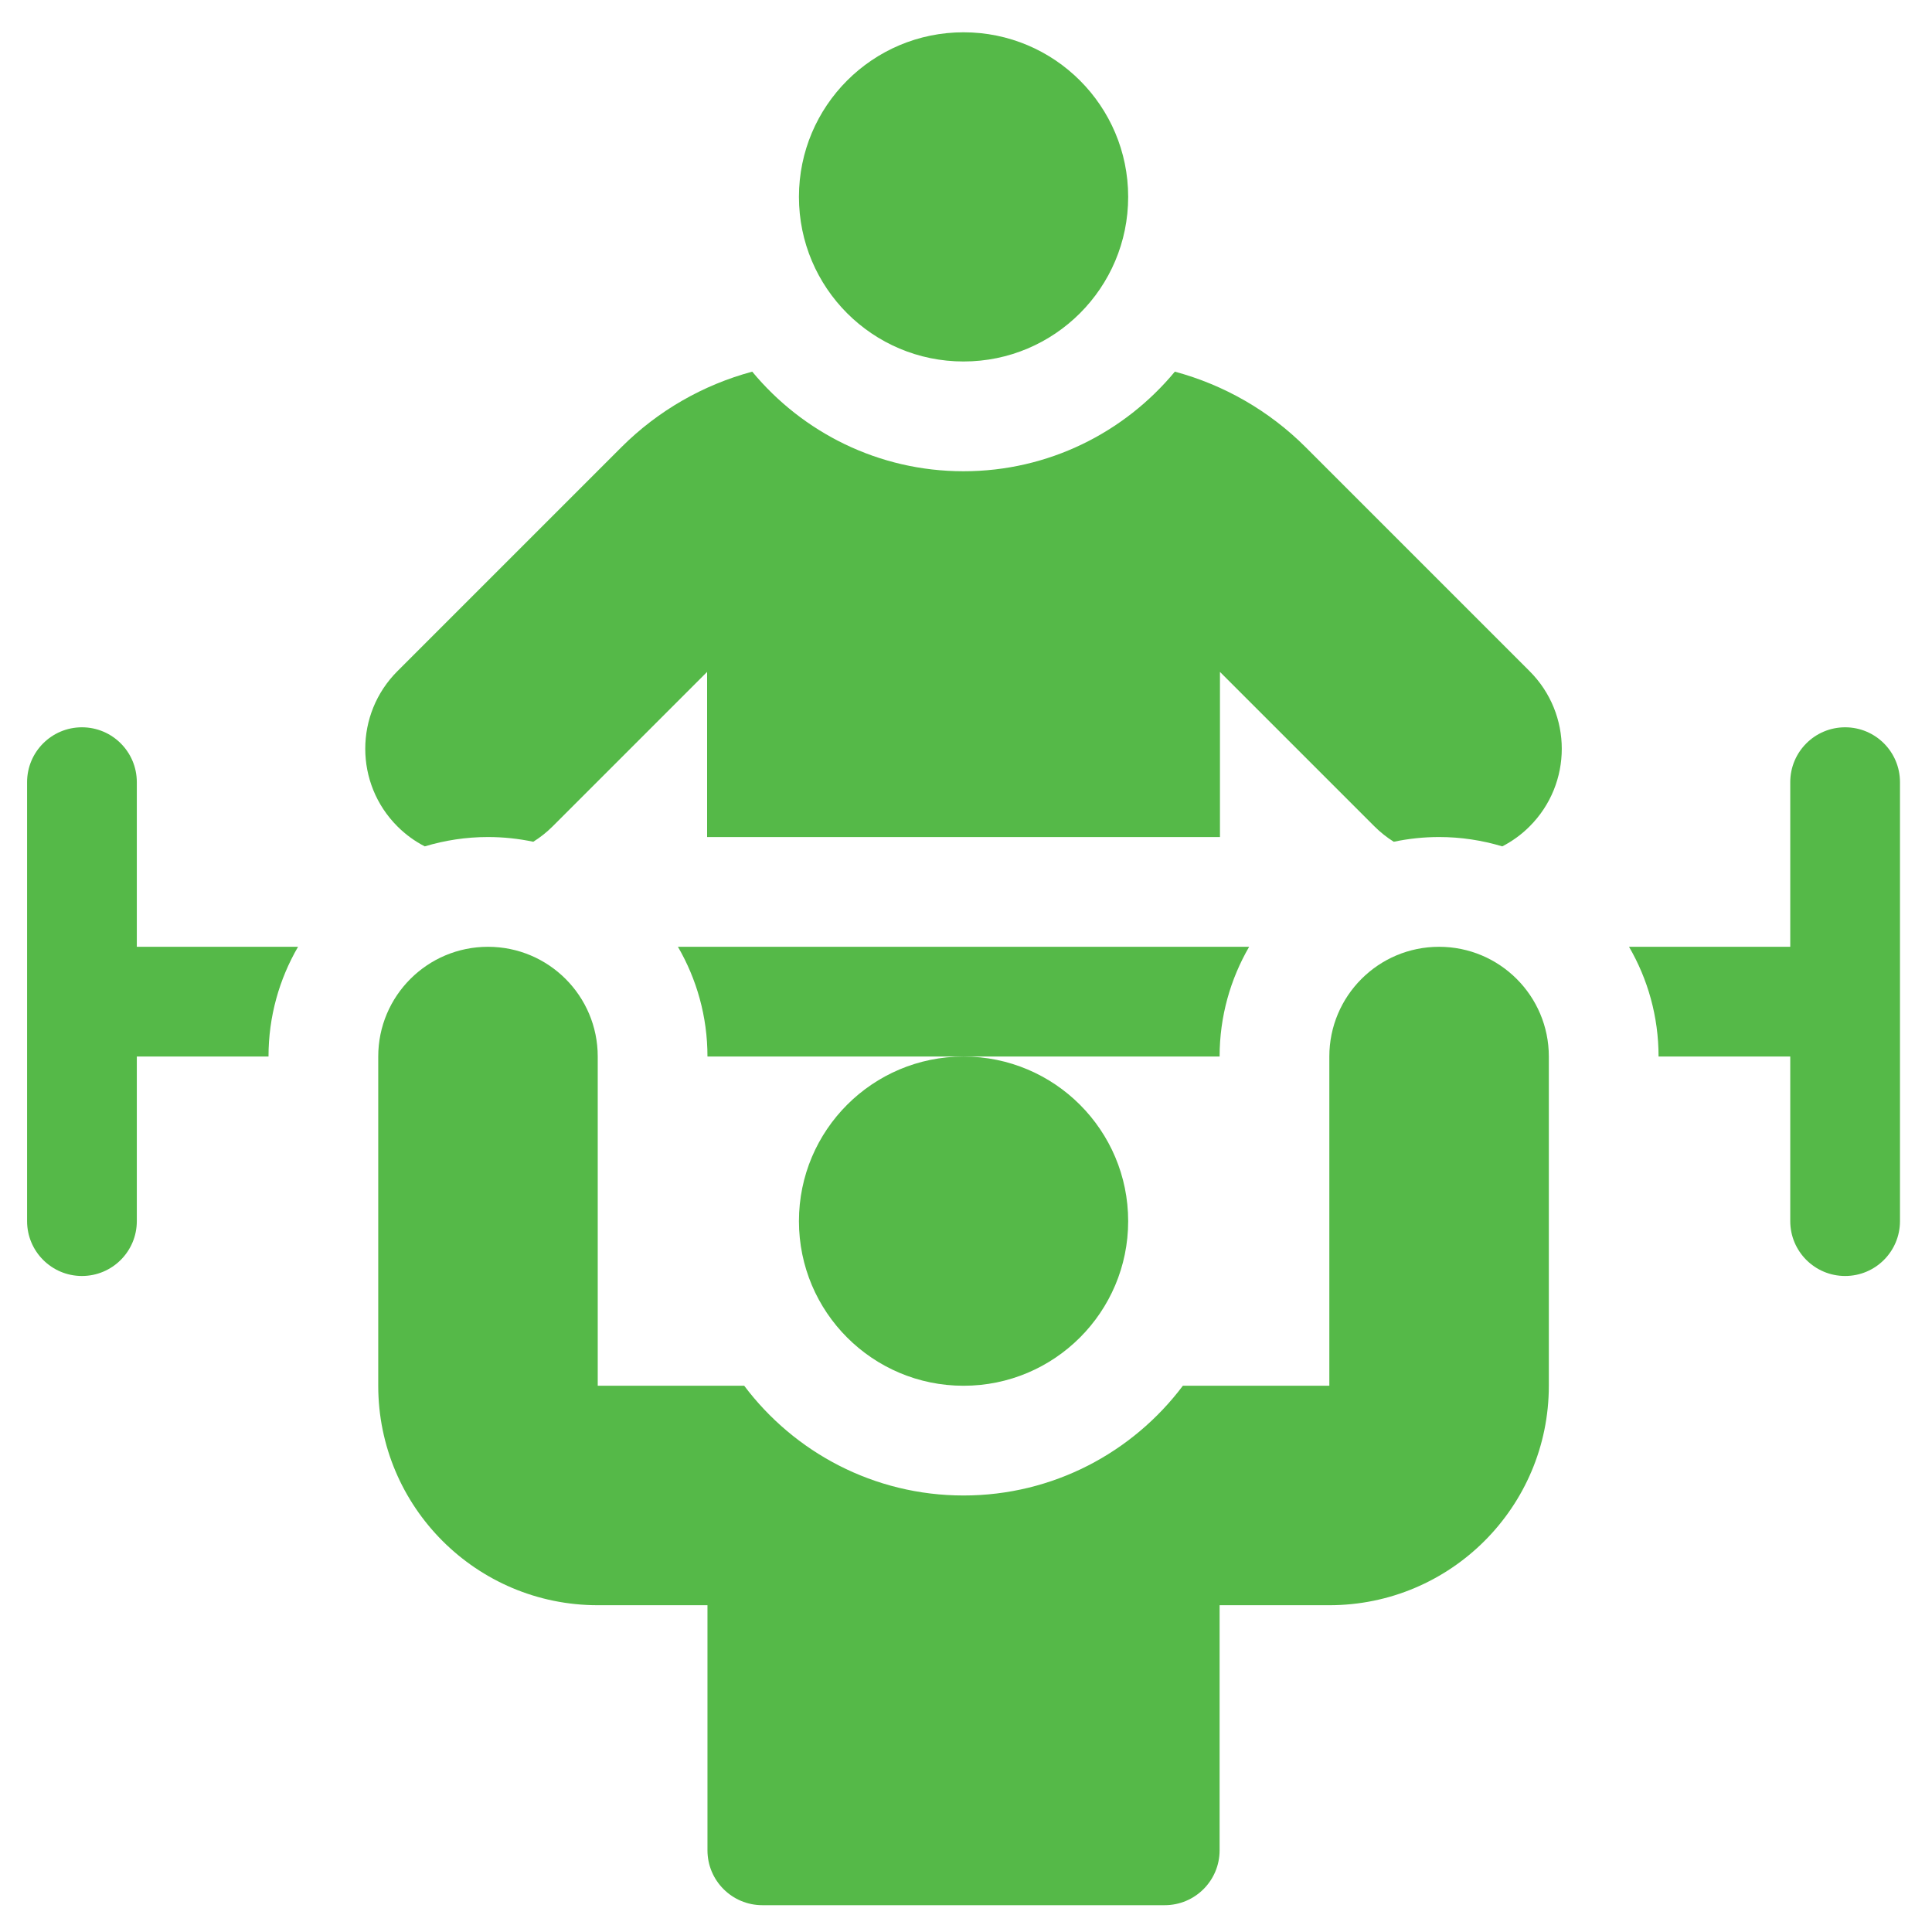
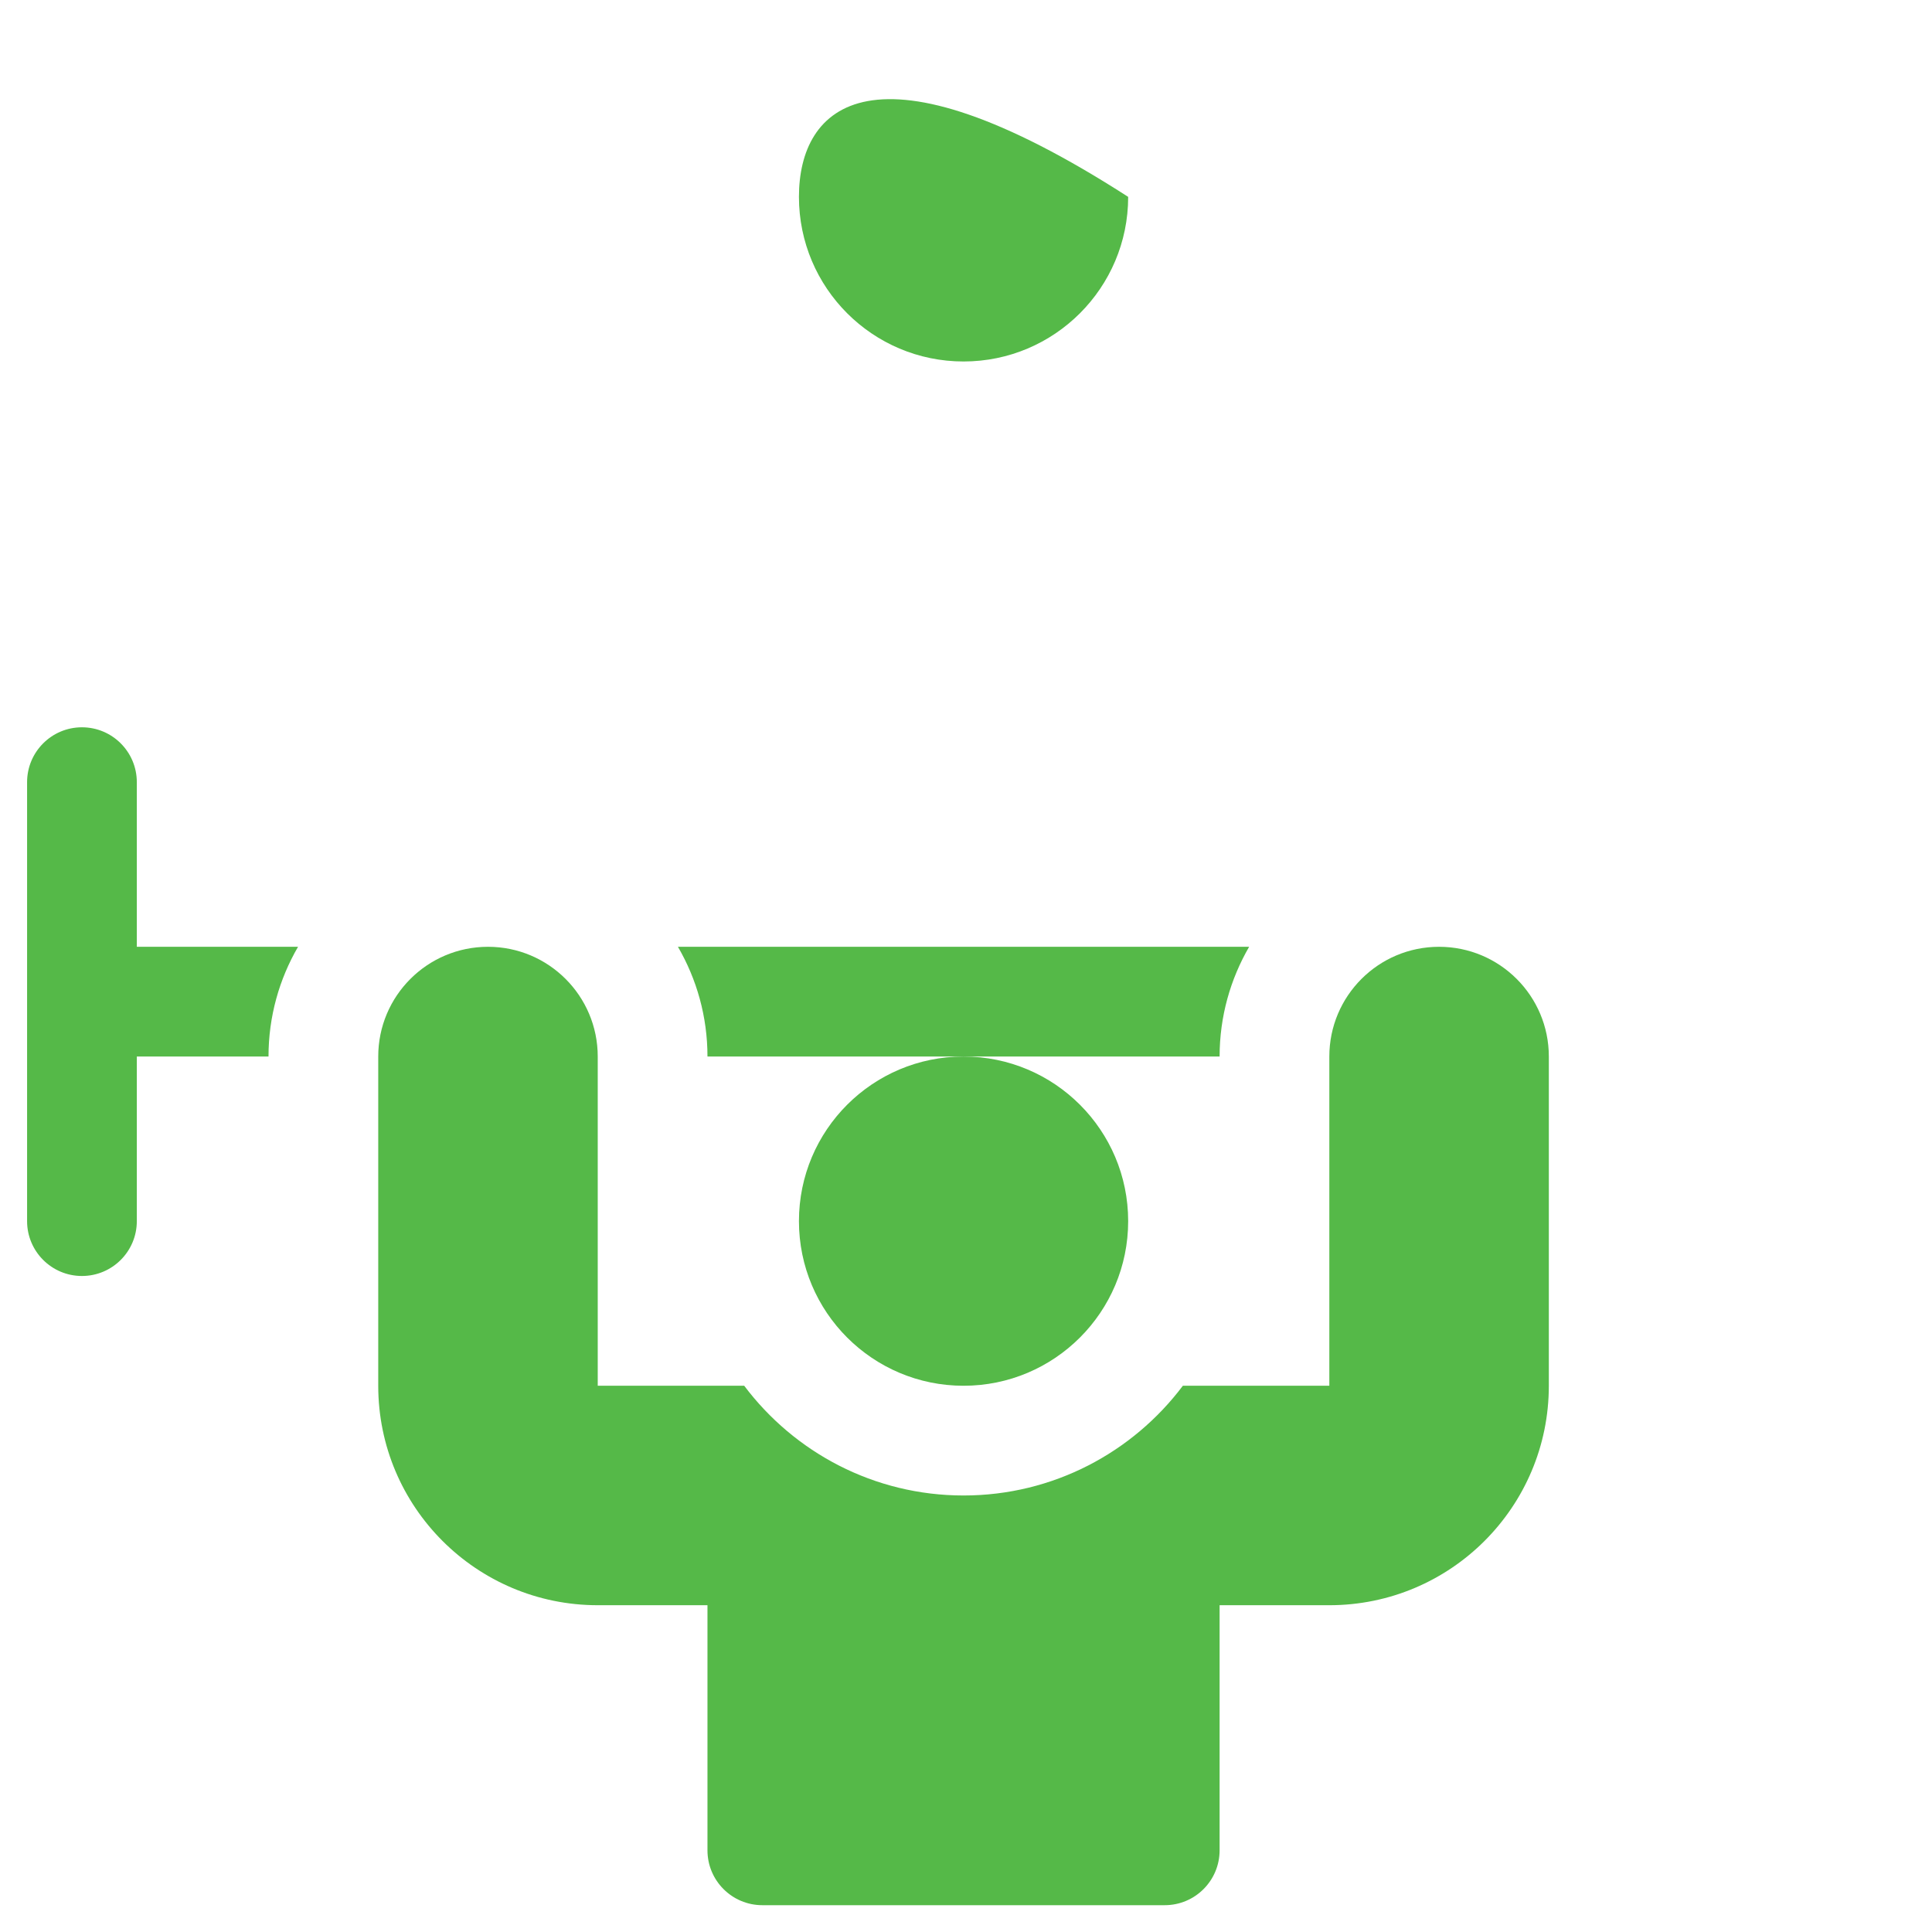
<svg xmlns="http://www.w3.org/2000/svg" width="49" height="49" viewBox="0 0 49 49" fill="none">
  <g id="Icons=Plumbing, Component=Additional Icons" clip-path="url(#clip0_3654_102)">
    <g id="Group">
-       <path id="Vector" d="M24.438 9.168C26.743 9.168 28.613 7.299 28.613 4.993C28.613 2.688 26.743 0.819 24.438 0.819C22.132 0.819 20.263 2.688 20.263 4.993C20.263 7.299 22.132 9.168 24.438 9.168Z" fill="#55B948" />
+       <path id="Vector" d="M24.438 9.168C26.743 9.168 28.613 7.299 28.613 4.993C22.132 0.819 20.263 2.688 20.263 4.993C20.263 7.299 22.132 9.168 24.438 9.168Z" fill="#55B948" />
      <path id="Vector_2" d="M24.438 35.146C26.743 35.146 28.613 33.277 28.613 30.971C28.613 28.665 26.743 26.796 24.438 26.796C22.132 26.796 20.263 28.665 20.263 30.971C20.263 33.277 22.132 35.146 24.438 35.146Z" fill="#55B948" />
-       <path id="Vector_3" d="M46.797 18.446C46.028 18.446 45.405 19.069 45.405 19.838V24.013H41.316C41.792 24.832 42.065 25.782 42.065 26.796H45.405V30.971C45.405 31.739 46.028 32.362 46.797 32.362C47.566 32.362 48.188 31.739 48.188 30.971V19.838C48.188 19.069 47.566 18.446 46.797 18.446Z" fill="#55B948" />
      <path id="Vector_4" d="M3.47 19.838C3.47 19.069 2.847 18.446 2.078 18.446C1.31 18.446 0.687 19.069 0.687 19.838V30.971C0.687 31.739 1.31 32.362 2.078 32.362C2.847 32.362 3.47 31.739 3.47 30.971V26.796H6.81C6.81 25.782 7.083 24.832 7.559 24.013H3.47V19.838Z" fill="#55B948" />
      <path id="Vector_5" d="M31.681 24.013H17.194C17.67 24.832 17.943 25.782 17.943 26.796H24.438H30.932C30.932 25.782 31.206 24.832 31.681 24.013Z" fill="#55B948" />
      <path id="Vector_6" d="M36.498 24.013C34.961 24.013 33.715 25.259 33.715 26.796V35.146H30C28.73 36.835 26.709 37.929 24.438 37.929C22.166 37.929 20.145 36.835 18.875 35.146H15.16V26.796C15.16 25.259 13.914 24.013 12.377 24.013C10.839 24.013 9.593 25.259 9.593 26.796V35.146C9.593 38.22 12.085 40.712 15.16 40.712H17.943V46.928C17.943 47.697 18.566 48.32 19.335 48.32H29.54C30.309 48.32 30.932 47.697 30.932 46.928V40.712H33.715C36.789 40.712 39.282 38.22 39.282 35.146V26.796C39.282 25.259 38.036 24.013 36.498 24.013Z" fill="#55B948" />
      <g id="Group_2">
-         <path id="Vector_7" d="M13.525 21.349C13.699 21.24 13.864 21.111 14.016 20.959L17.934 17.041V21.229H30.941V17.041L34.859 20.959C35.01 21.11 35.175 21.24 35.349 21.349C35.72 21.271 36.104 21.229 36.498 21.229C37.055 21.229 37.593 21.313 38.101 21.466C38.351 21.337 38.586 21.169 38.795 20.959C39.882 19.872 39.882 18.11 38.795 17.023L33.114 11.342C32.188 10.416 31.041 9.761 29.797 9.426C28.52 10.968 26.591 11.952 24.437 11.952C22.283 11.952 20.355 10.968 19.078 9.426C17.834 9.761 16.687 10.416 15.76 11.342L10.079 17.023C8.992 18.11 8.992 19.872 10.079 20.959C10.289 21.169 10.523 21.337 10.773 21.466C11.281 21.313 11.819 21.229 12.376 21.229C12.77 21.229 13.154 21.271 13.525 21.349Z" fill="#55B948" />
-       </g>
+         </g>
    </g>
  </g>
  <defs>
    <clipPath id="clip0_3654_102">
      <rect width="47.502" height="47.502" fill="white" transform="translate(0.687 0.819)" />
    </clipPath>
  </defs>
</svg>